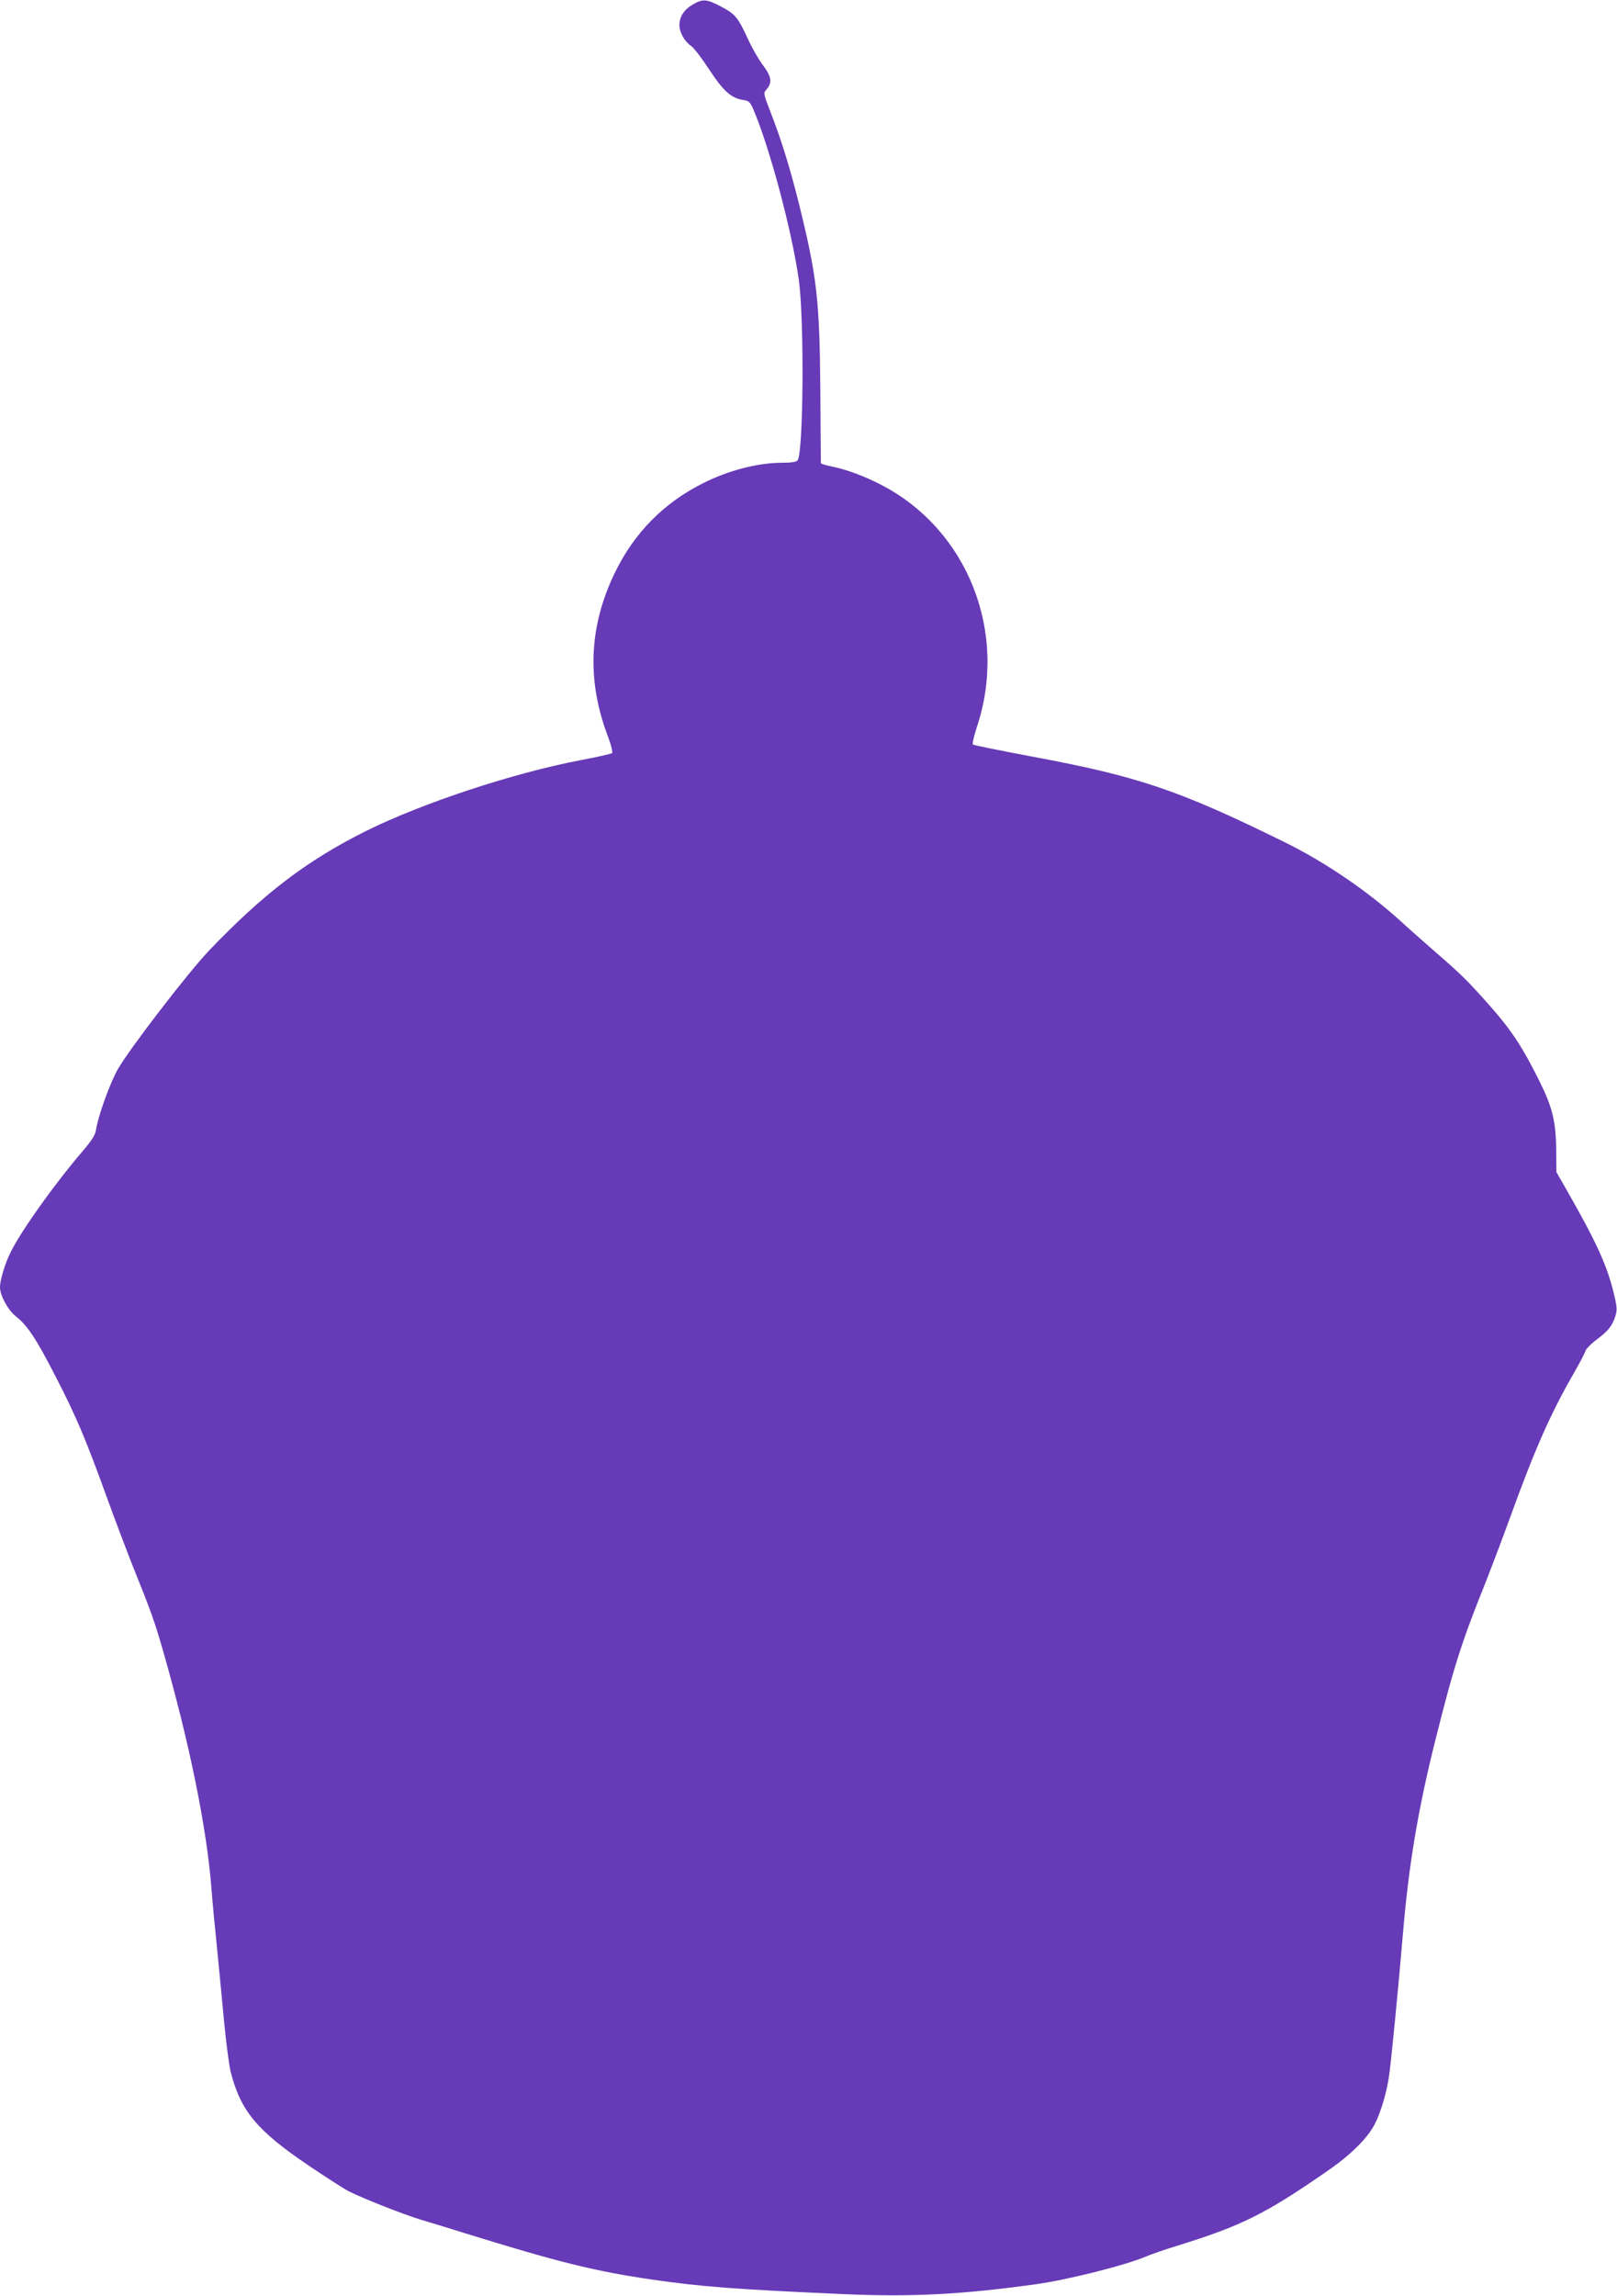
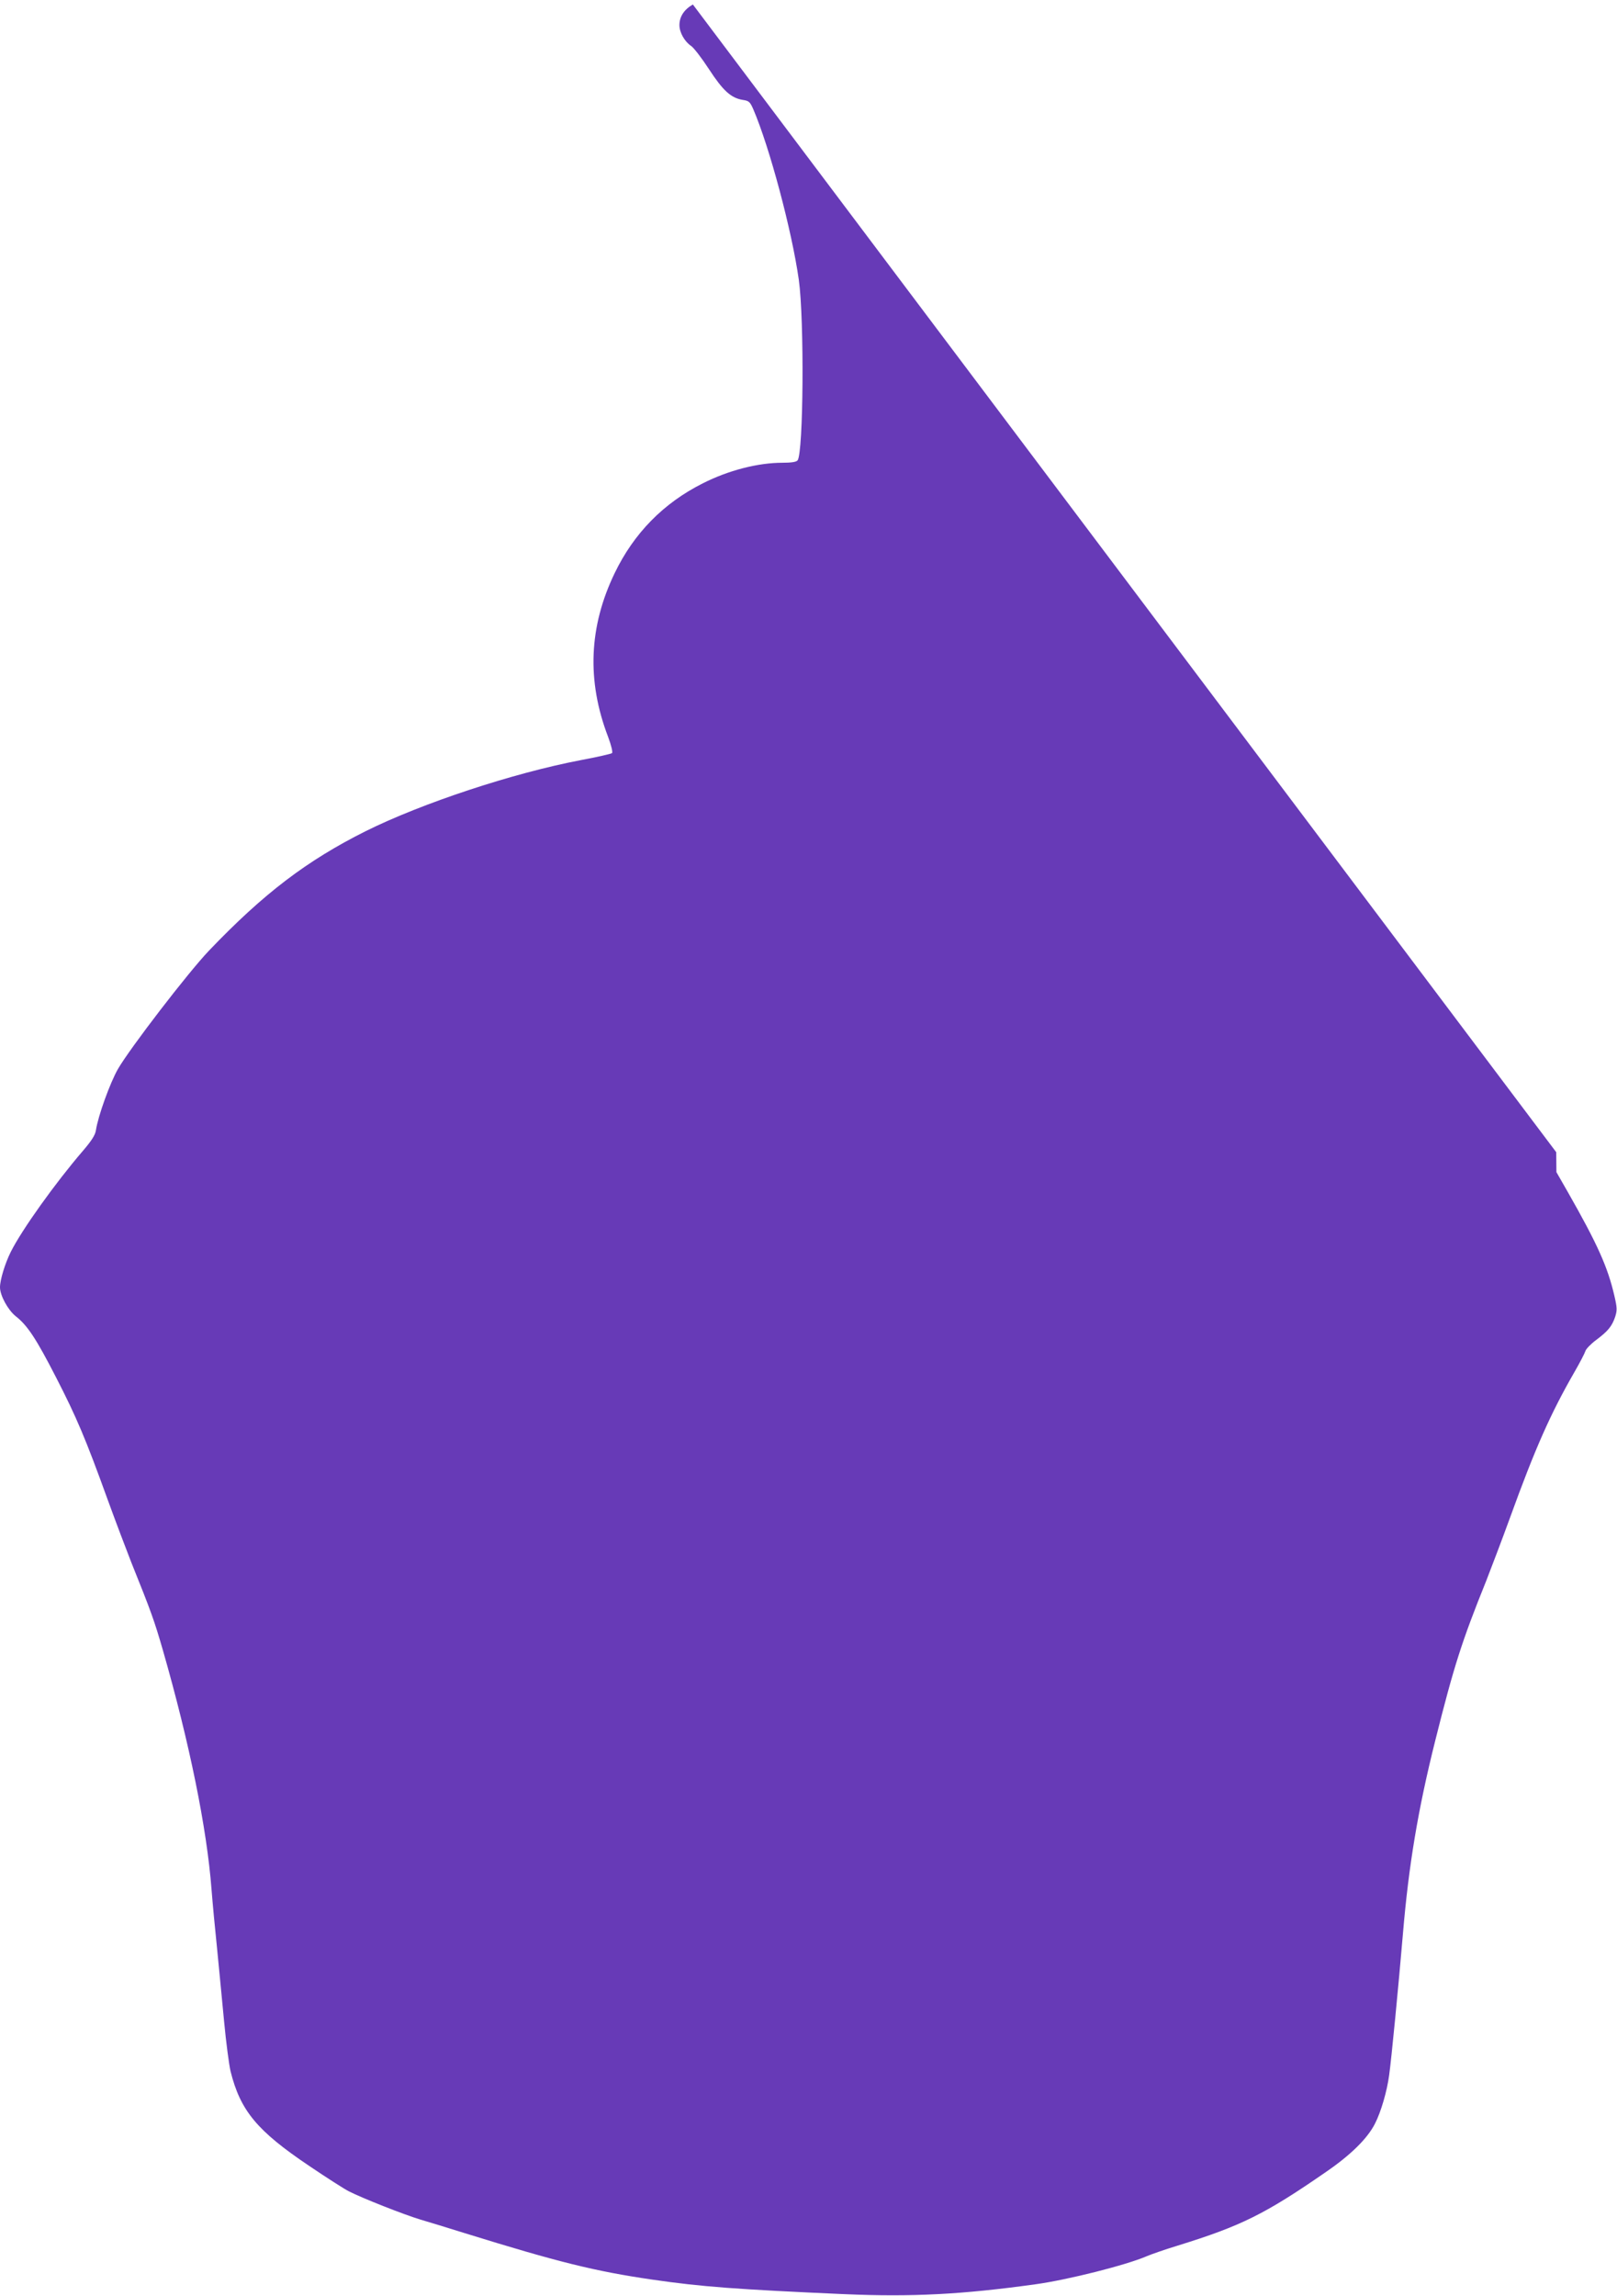
<svg xmlns="http://www.w3.org/2000/svg" version="1.0" width="902pt" height="1280pt" viewBox="0 0 902 1280" preserveAspectRatio="xMidYMid meet">
  <g transform="translate(0,1280) scale(0.1,-0.1)" fill="#673ab7" stroke="none">
-     <path d="M3865 12775 c-49 -28 -75 -68 -75 -115 0 -41 29 -92 65 -116 14 -9 59 -67 100 -130 79 -121 123 -160 188 -171 35 -5 41 -11 59 -52 91 -212 215 -676 254 -951 31 -224 26 -966 -7 -1007 -8 -9 -36 -13 -84 -13 -137 0 -301 -42 -445 -115 -219 -110 -384 -278 -491 -500 -144 -298 -157 -600 -37 -913 18 -48 27 -86 22 -91 -5 -4 -83 -22 -174 -39 -378 -72 -886 -240 -1200 -396 -328 -164 -569 -347 -875 -667 -117 -123 -439 -542 -507 -659 -44 -77 -111 -262 -123 -342 -4 -27 -25 -59 -73 -115 -153 -178 -340 -439 -402 -563 -32 -64 -60 -156 -60 -197 0 -46 44 -126 87 -161 67 -52 116 -128 226 -342 113 -220 164 -339 289 -685 44 -121 103 -276 130 -345 112 -278 129 -326 177 -492 148 -516 245 -991 271 -1333 6 -77 20 -225 31 -330 10 -104 28 -287 39 -405 11 -118 28 -244 36 -278 55 -221 149 -333 439 -528 99 -67 198 -130 220 -141 76 -39 310 -131 400 -158 50 -15 160 -48 245 -75 526 -163 728 -213 1050 -260 277 -40 465 -54 1072 -81 373 -16 652 -2 1063 55 182 25 506 107 620 156 28 12 106 39 175 60 352 109 486 175 823 408 142 97 235 189 277 272 33 64 67 180 79 270 13 93 52 496 77 790 32 380 84 692 180 1075 104 415 148 553 284 890 28 72 88 229 132 350 142 392 228 585 361 816 30 52 57 104 61 117 4 12 31 40 61 62 64 48 87 75 105 129 11 35 11 50 -5 118 -37 159 -93 285 -260 578 l-63 110 -1 111 c-1 171 -20 248 -95 399 -95 190 -152 277 -274 416 -121 137 -164 179 -298 295 -50 44 -143 125 -205 182 -185 167 -420 327 -644 437 -596 293 -816 367 -1425 480 -168 32 -309 60 -313 64 -4 4 6 48 22 97 176 526 -50 1100 -532 1350 -96 50 -193 86 -281 104 -31 6 -56 14 -57 18 0 4 -2 187 -3 407 -4 507 -19 635 -122 1050 -51 202 -98 352 -157 503 -37 95 -39 104 -24 120 36 40 32 73 -16 137 -25 33 -63 99 -85 148 -56 121 -71 139 -151 181 -80 42 -101 43 -156 11z" />
+     <path d="M3865 12775 c-49 -28 -75 -68 -75 -115 0 -41 29 -92 65 -116 14 -9 59 -67 100 -130 79 -121 123 -160 188 -171 35 -5 41 -11 59 -52 91 -212 215 -676 254 -951 31 -224 26 -966 -7 -1007 -8 -9 -36 -13 -84 -13 -137 0 -301 -42 -445 -115 -219 -110 -384 -278 -491 -500 -144 -298 -157 -600 -37 -913 18 -48 27 -86 22 -91 -5 -4 -83 -22 -174 -39 -378 -72 -886 -240 -1200 -396 -328 -164 -569 -347 -875 -667 -117 -123 -439 -542 -507 -659 -44 -77 -111 -262 -123 -342 -4 -27 -25 -59 -73 -115 -153 -178 -340 -439 -402 -563 -32 -64 -60 -156 -60 -197 0 -46 44 -126 87 -161 67 -52 116 -128 226 -342 113 -220 164 -339 289 -685 44 -121 103 -276 130 -345 112 -278 129 -326 177 -492 148 -516 245 -991 271 -1333 6 -77 20 -225 31 -330 10 -104 28 -287 39 -405 11 -118 28 -244 36 -278 55 -221 149 -333 439 -528 99 -67 198 -130 220 -141 76 -39 310 -131 400 -158 50 -15 160 -48 245 -75 526 -163 728 -213 1050 -260 277 -40 465 -54 1072 -81 373 -16 652 -2 1063 55 182 25 506 107 620 156 28 12 106 39 175 60 352 109 486 175 823 408 142 97 235 189 277 272 33 64 67 180 79 270 13 93 52 496 77 790 32 380 84 692 180 1075 104 415 148 553 284 890 28 72 88 229 132 350 142 392 228 585 361 816 30 52 57 104 61 117 4 12 31 40 61 62 64 48 87 75 105 129 11 35 11 50 -5 118 -37 159 -93 285 -260 578 l-63 110 -1 111 z" />
  </g>
</svg>